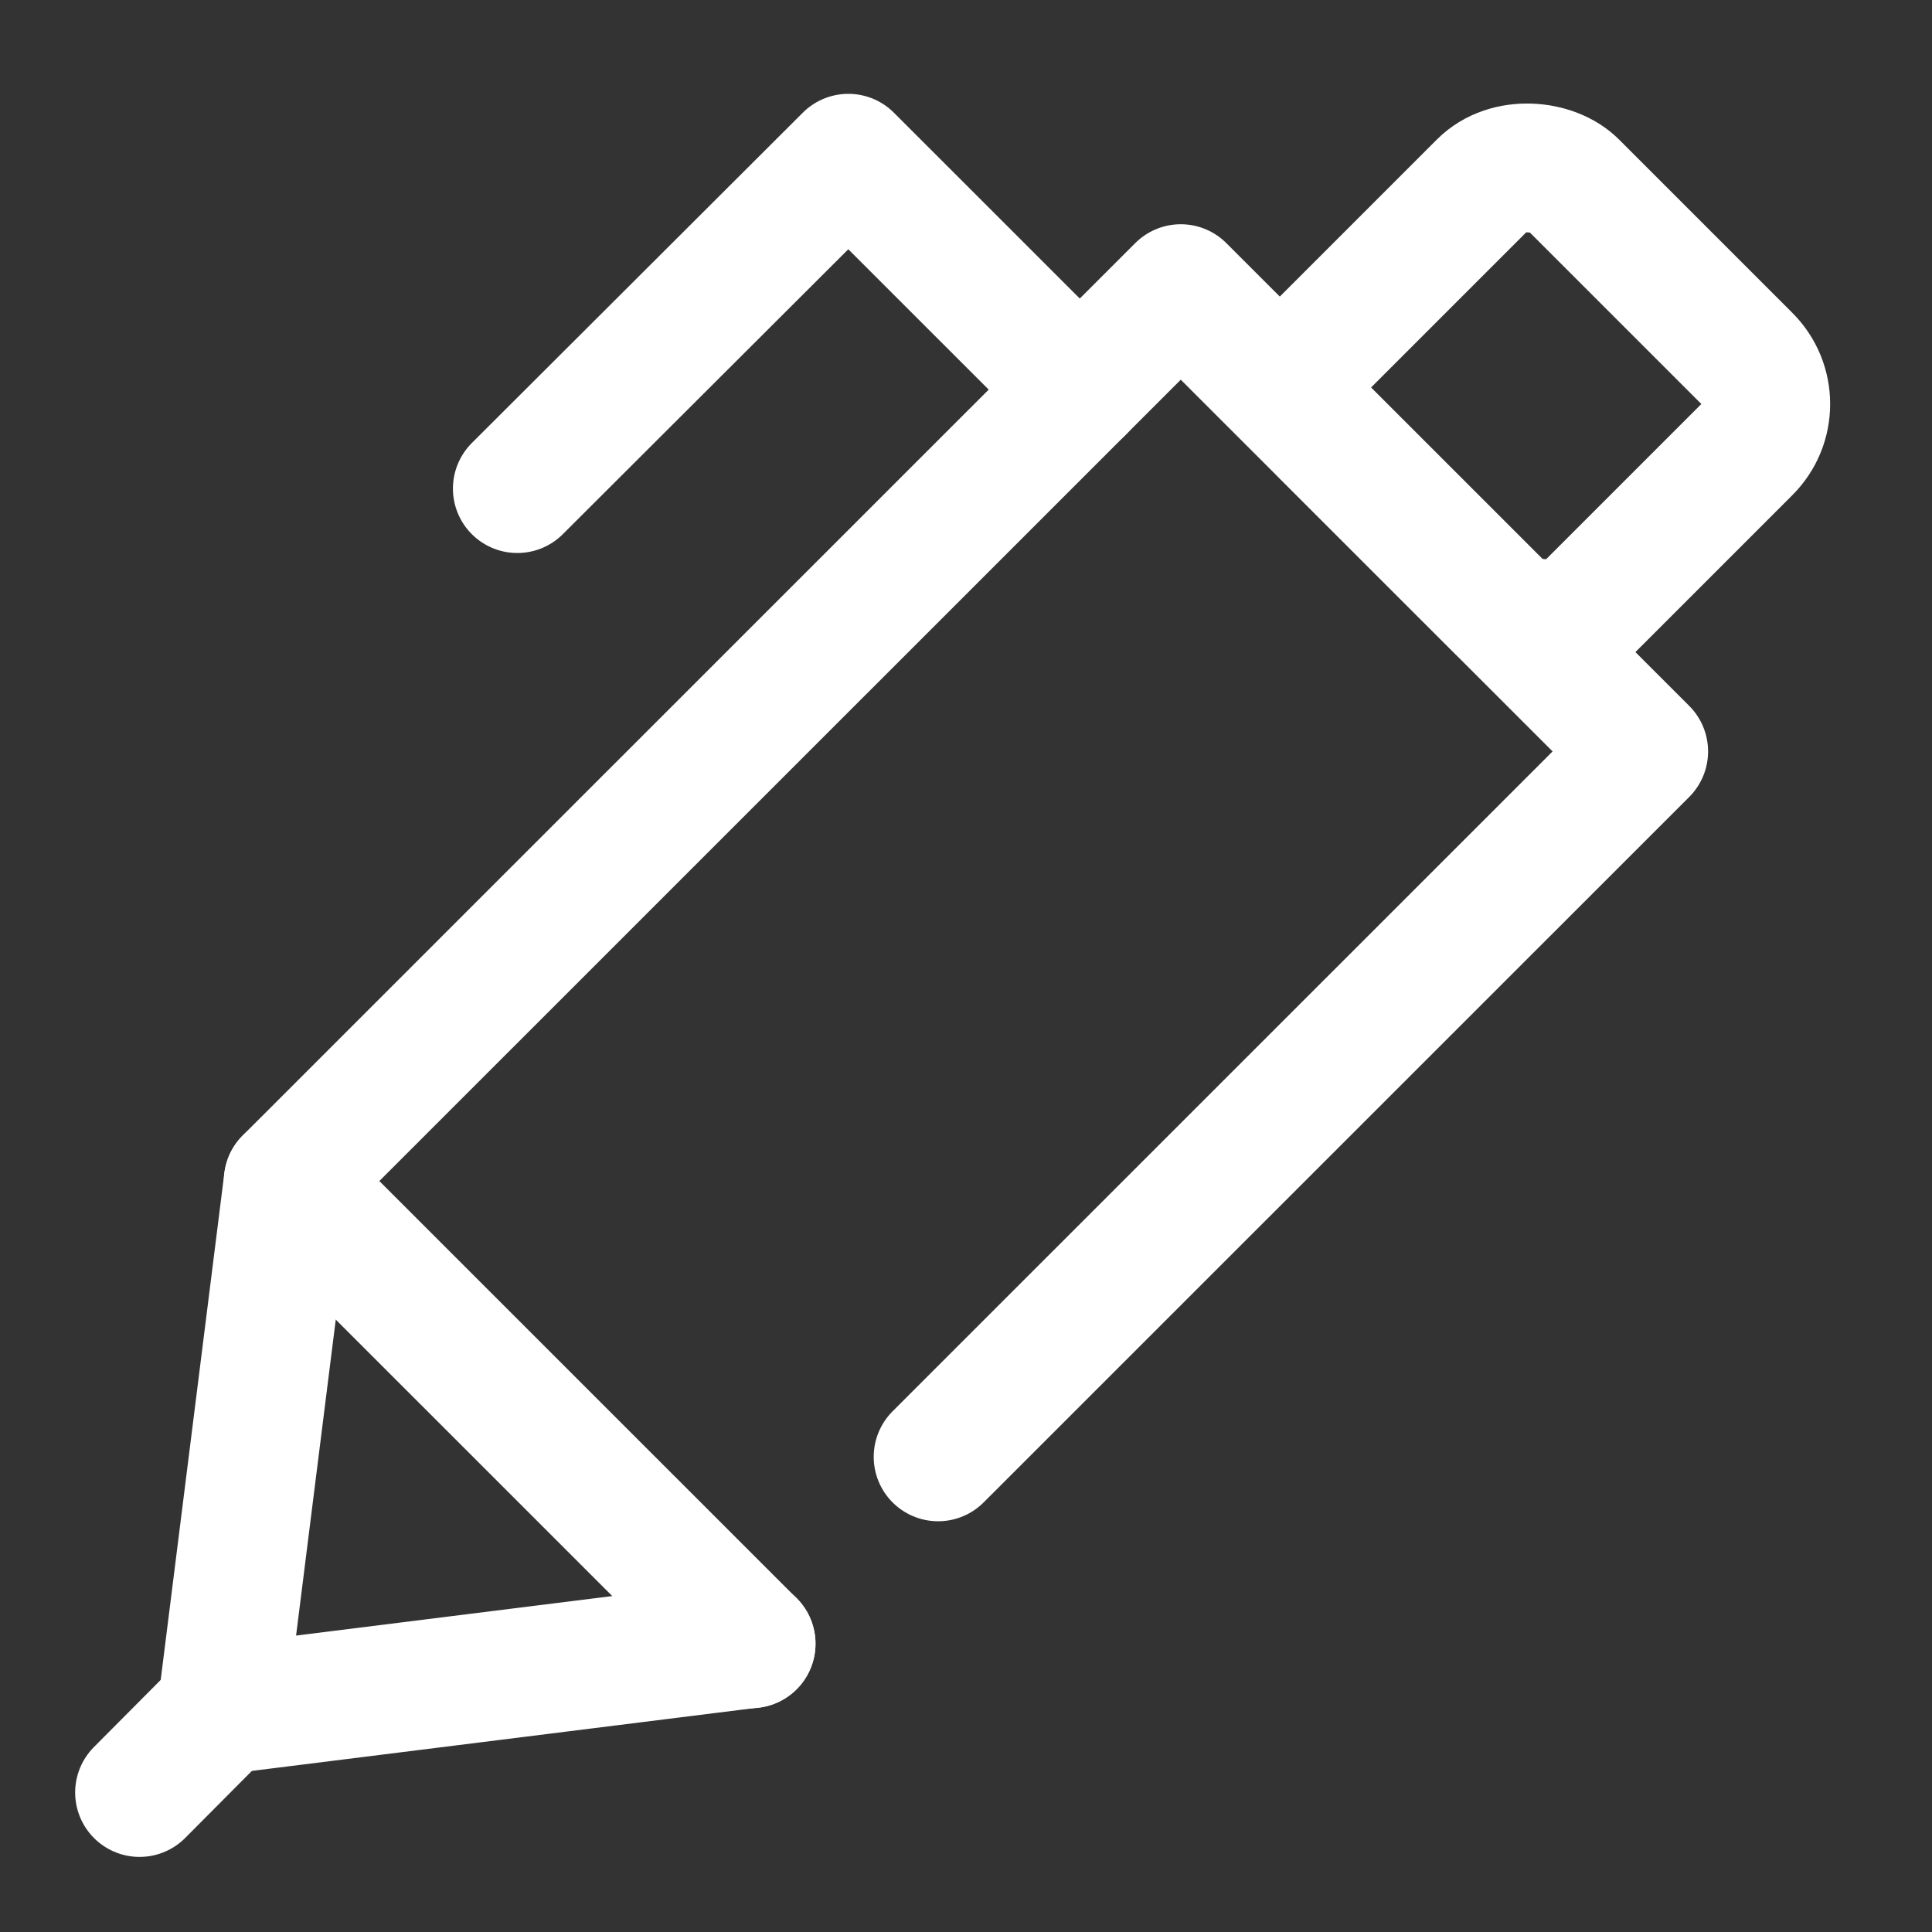
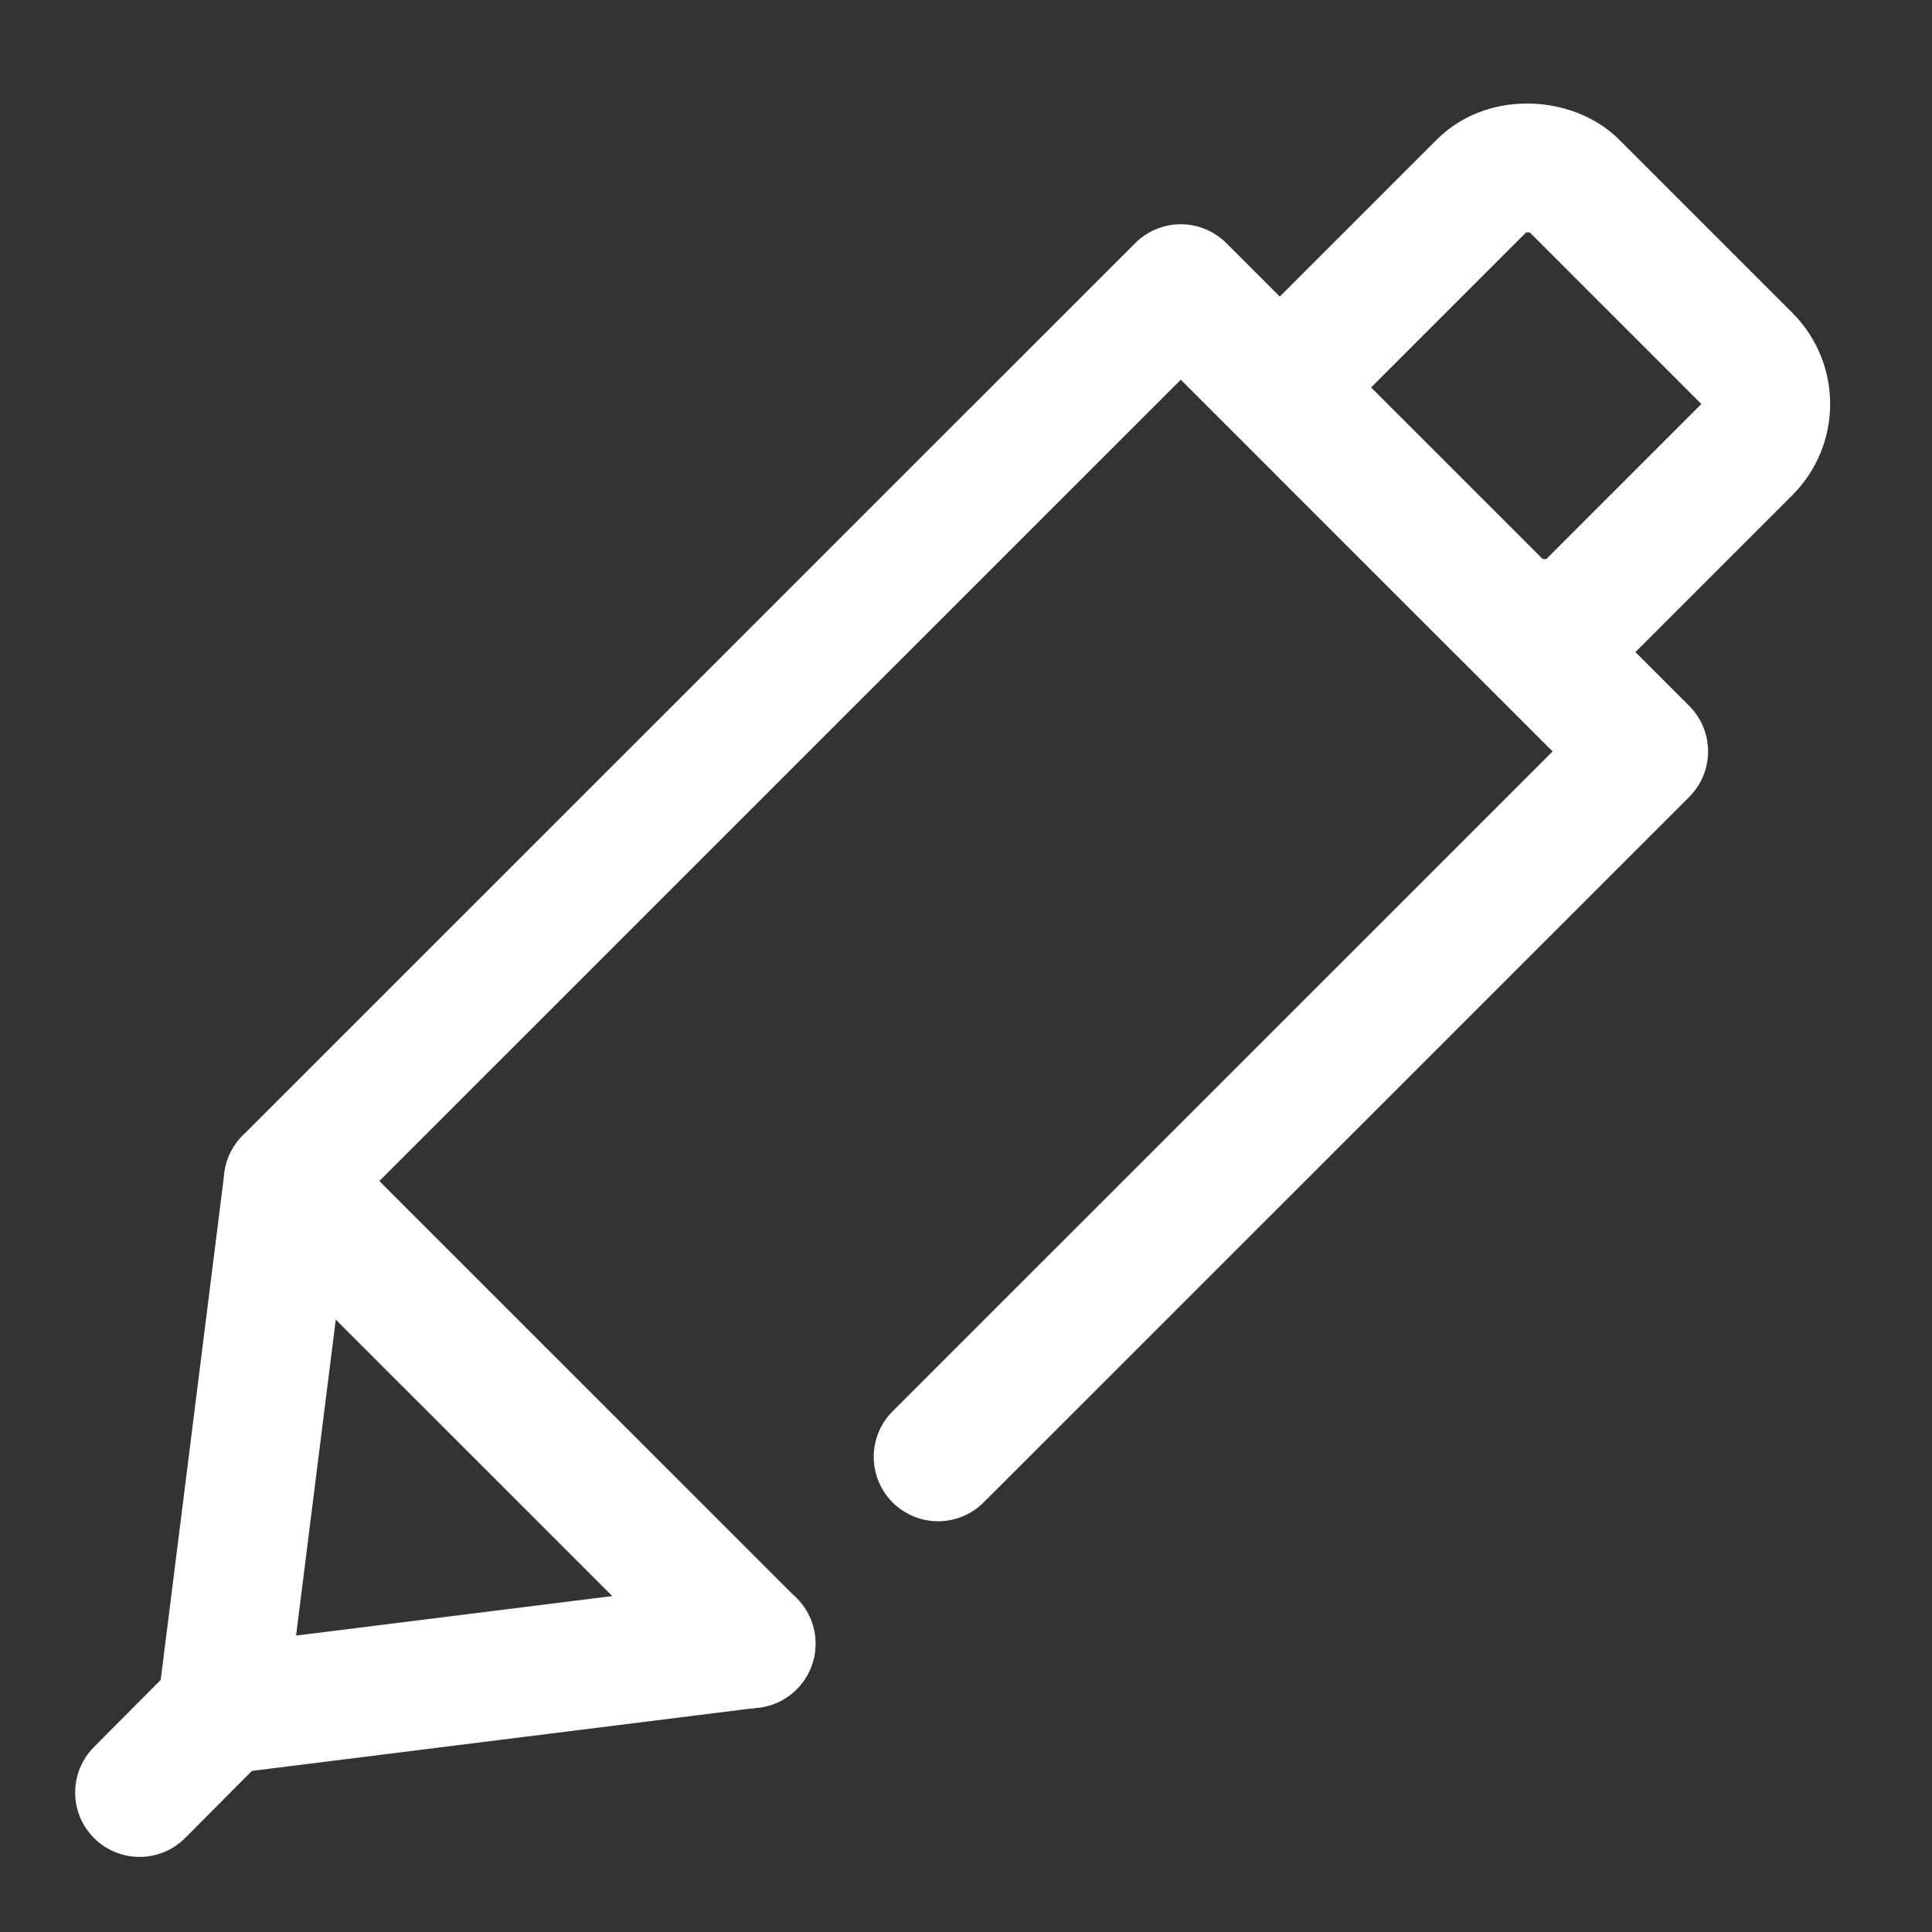
<svg xmlns="http://www.w3.org/2000/svg" width="30" height="30" viewBox="0 0 30 30">
  <rect x="0" y="0" width="30" height="30" fill="#333333" stroke="none" />
  <g data-name="グループ 1740">
    <path data-name="長方形 1373" style="fill:none" d="M0 0h30v30H0z" />
    <g data-name="グループ 1724" transform="translate(-7277.803 -2883.604)">
      <path data-name="パス 2375" d="m19.852 28.1 10.956-10.954L23.62 9.96 9.761 23.817l-1.031 8.21L16.948 31" transform="translate(7272.518 2878.126)" style="stroke:#fff;stroke-linecap:round;stroke-linejoin:round;stroke-width:2px;fill:none" />
      <path data-name="線 319" transform="translate(7282.279 2901.943)" style="stroke:#fff;stroke-linecap:round;stroke-linejoin:round;stroke-width:2px;fill:none" d="M7.187 7.186 0 0" />
      <path data-name="線 320" transform="translate(7279.97 2910.153)" style="stroke:#fff;stroke-linecap:round;stroke-linejoin:round;stroke-width:2px;fill:none" d="M1.278 0 0 1.285" />
      <rect data-name="長方形 1354" width="5.445" height="5.808" rx="1" transform="rotate(-45 7136.92 -7364.267)" style="stroke:#fff;stroke-linecap:round;stroke-linejoin:round;stroke-width:2px;fill:none" />
-       <path data-name="パス 2376" d="M23.784 10.763 20.19 7.17l-5.14 5.13" transform="translate(7270.786 2878.891)" style="stroke:#fff;stroke-linecap:round;stroke-linejoin:round;stroke-width:2px;fill:none" />
    </g>
  </g>
</svg>